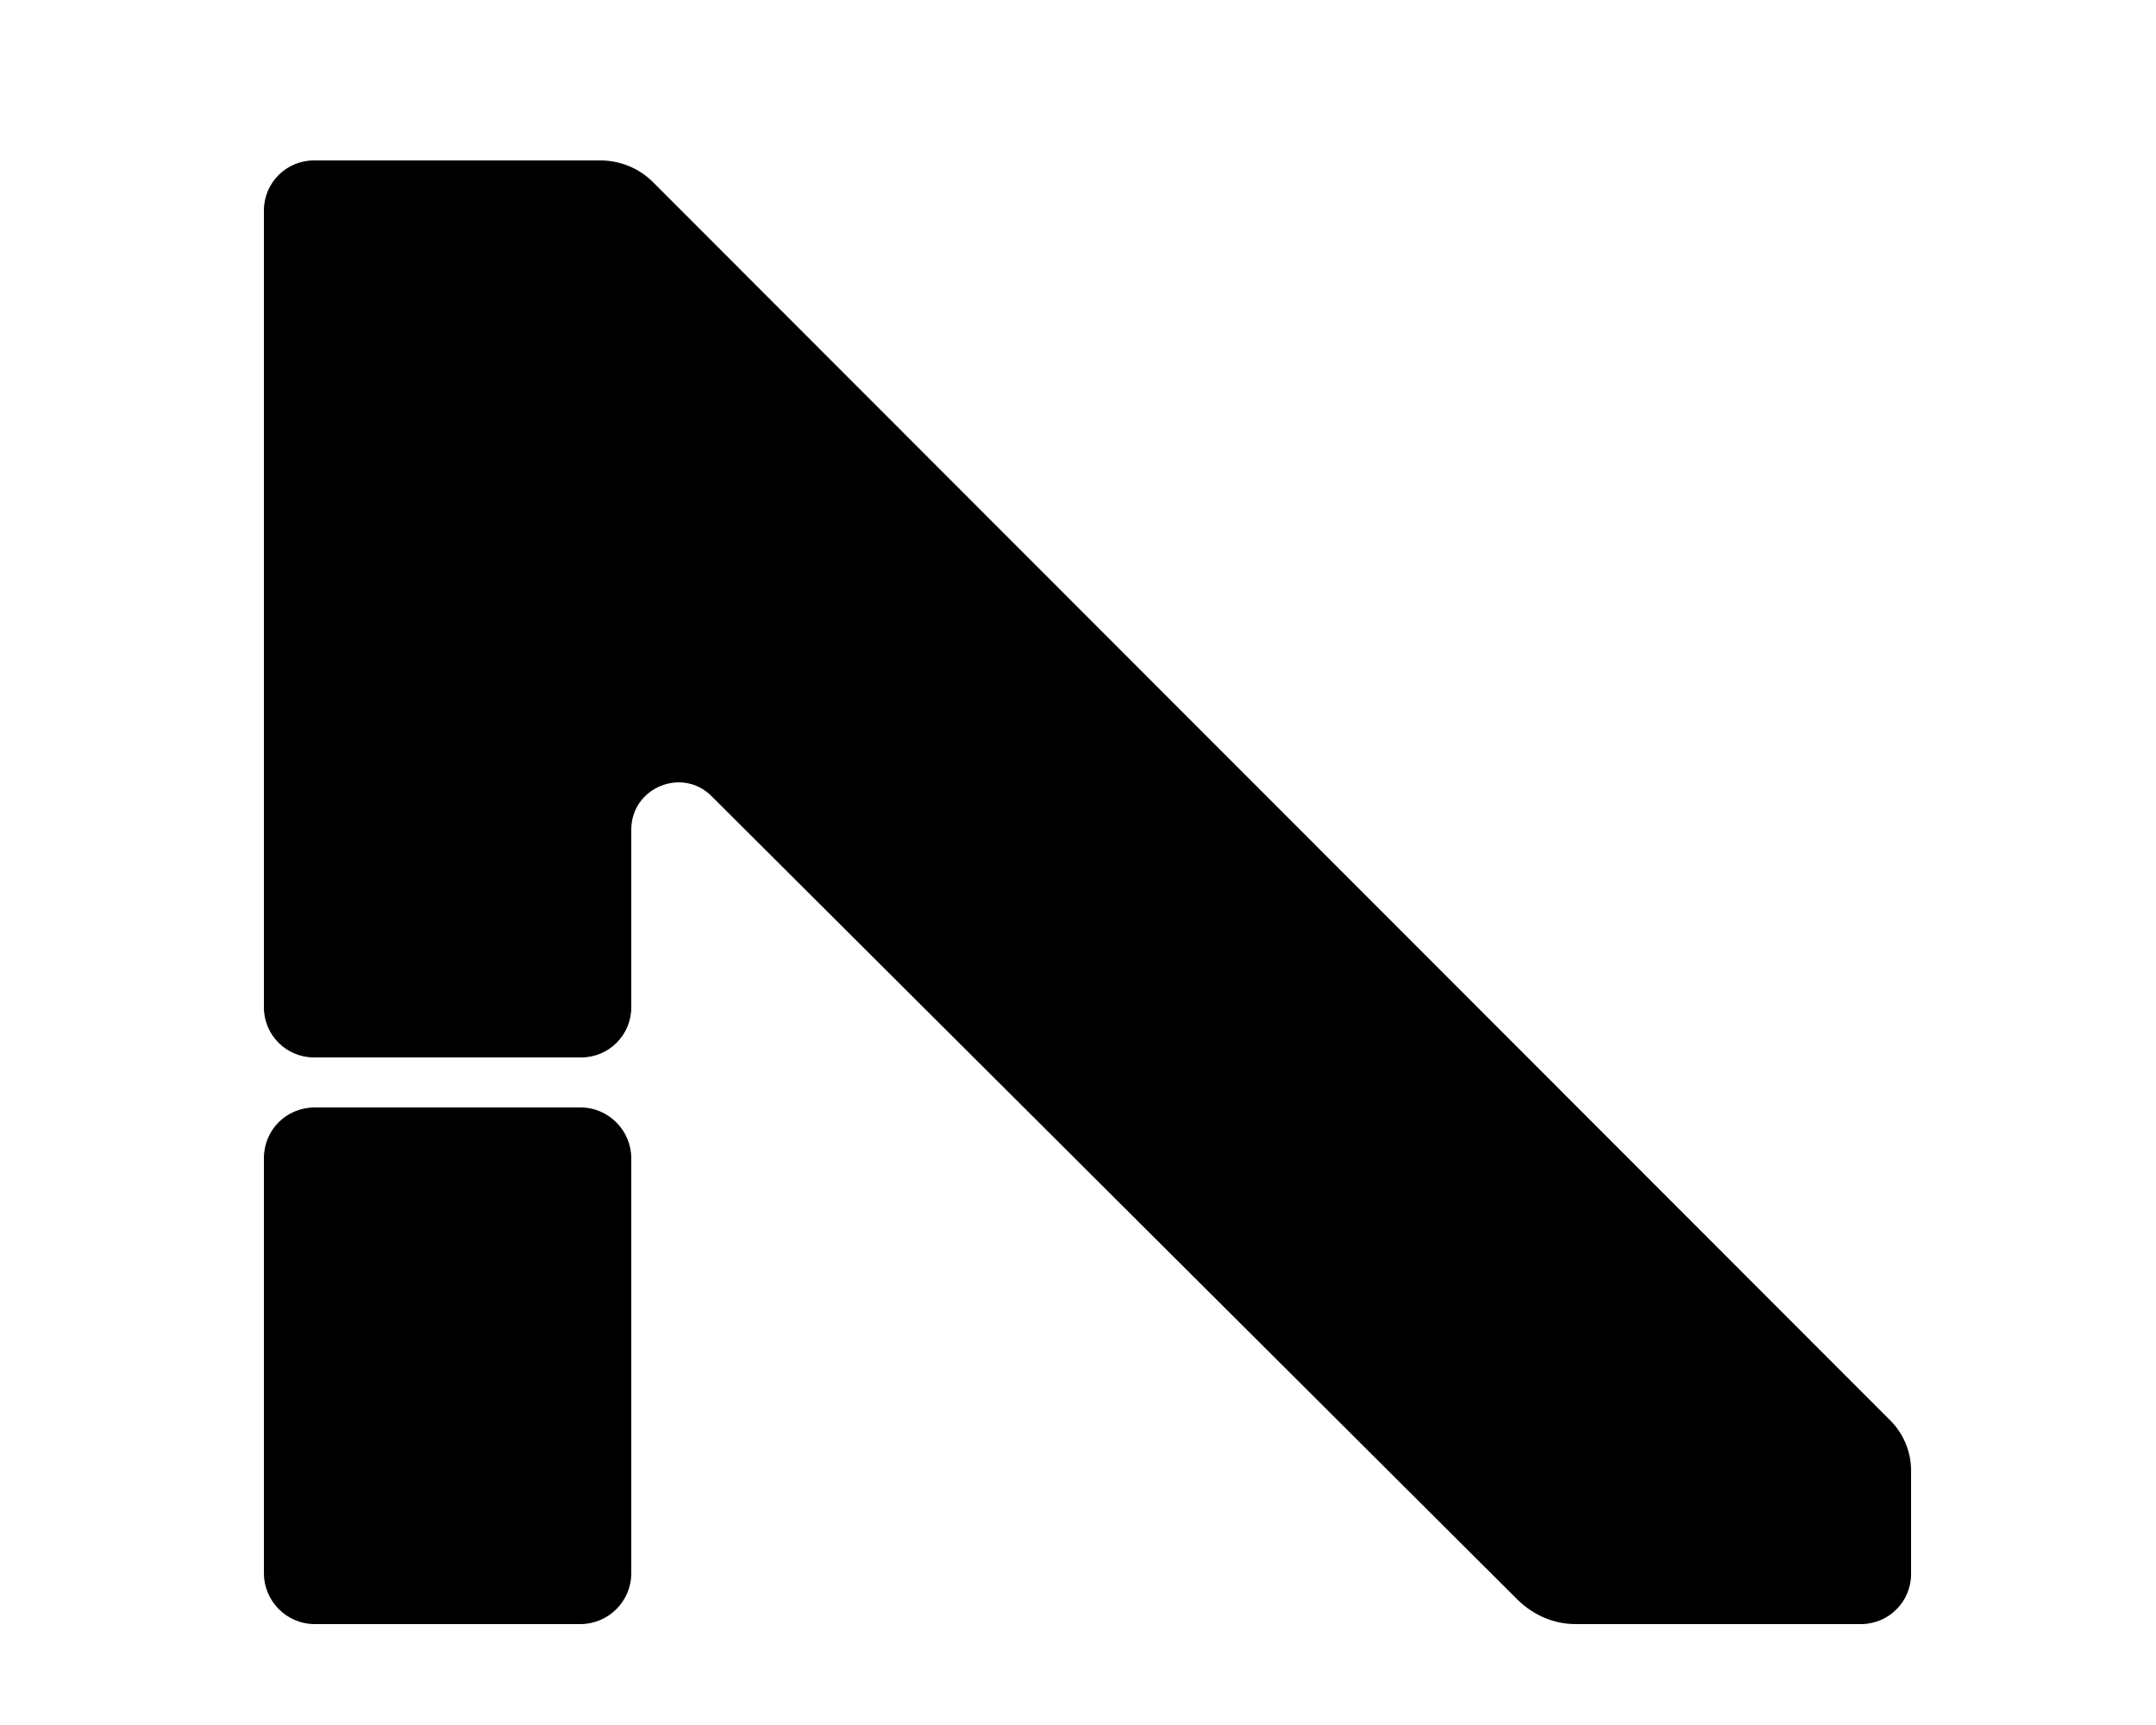
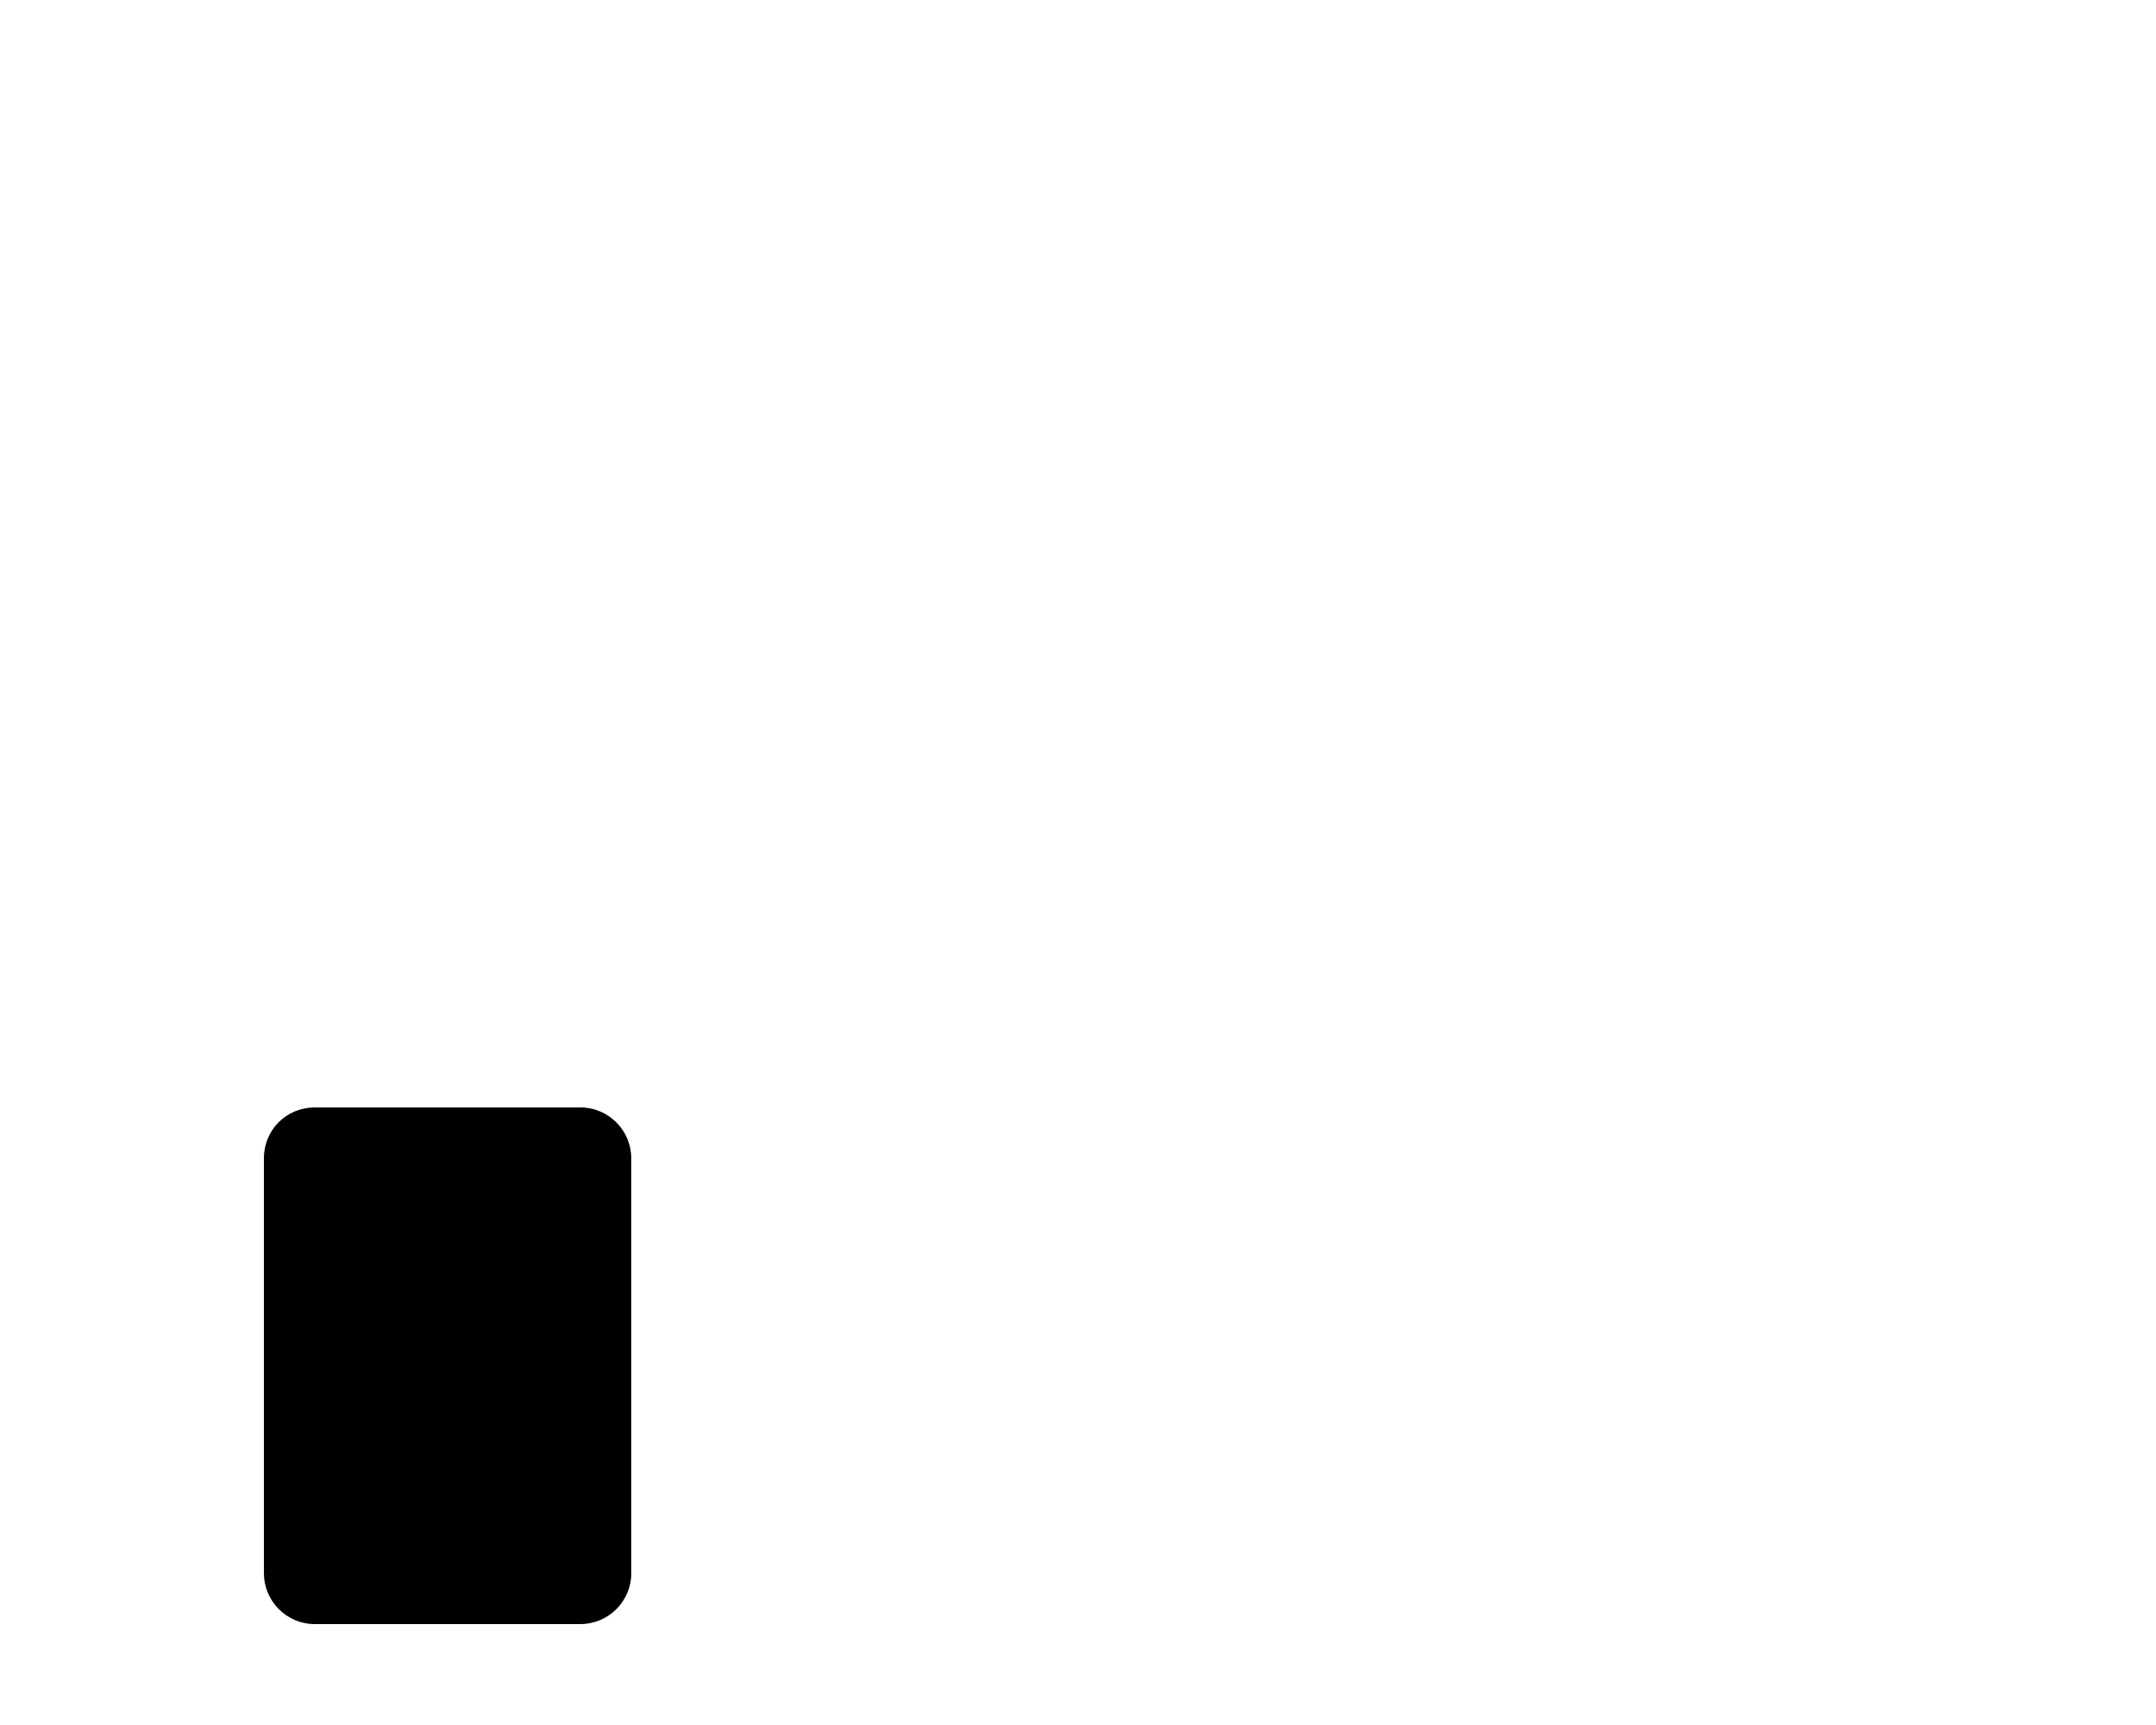
<svg xmlns="http://www.w3.org/2000/svg" version="1.1" id="Layer_2_00000083780784854709771570000013838580499547498123_" viewBox="0 0 250 200" xml:space="preserve">
  <g id="Layer_1-2">
-     <path class="st0" d="M30.6,116.8V24.4c0-3.2,2.6-5.8,5.8-5.8h33.2c2.3,0,4.5,0.9,6.1,2.5l143.5,143.6c1.5,1.5,2.4,3.6,2.4,5.8v12   c0,3.2-2.6,5.8-5.8,5.8h-33.1c-2.5,0-4.8-1-6.6-2.7L82.5,92.3c-3.4-3.4-9.3-1-9.3,3.9v20.6c0,3.2-2.6,5.8-5.8,5.8H36.4   C33.2,122.6,30.6,120,30.6,116.8L30.6,116.8z" />
    <path class="st0" d="M36.5,128.4h30.8c3.3,0,5.9,2.7,5.9,5.9v48.1c0,3.3-2.7,5.9-5.9,5.9H36.5c-3.3,0-5.9-2.7-5.9-5.9v-48.1   C30.6,131,33.2,128.4,36.5,128.4z" />
  </g>
</svg>